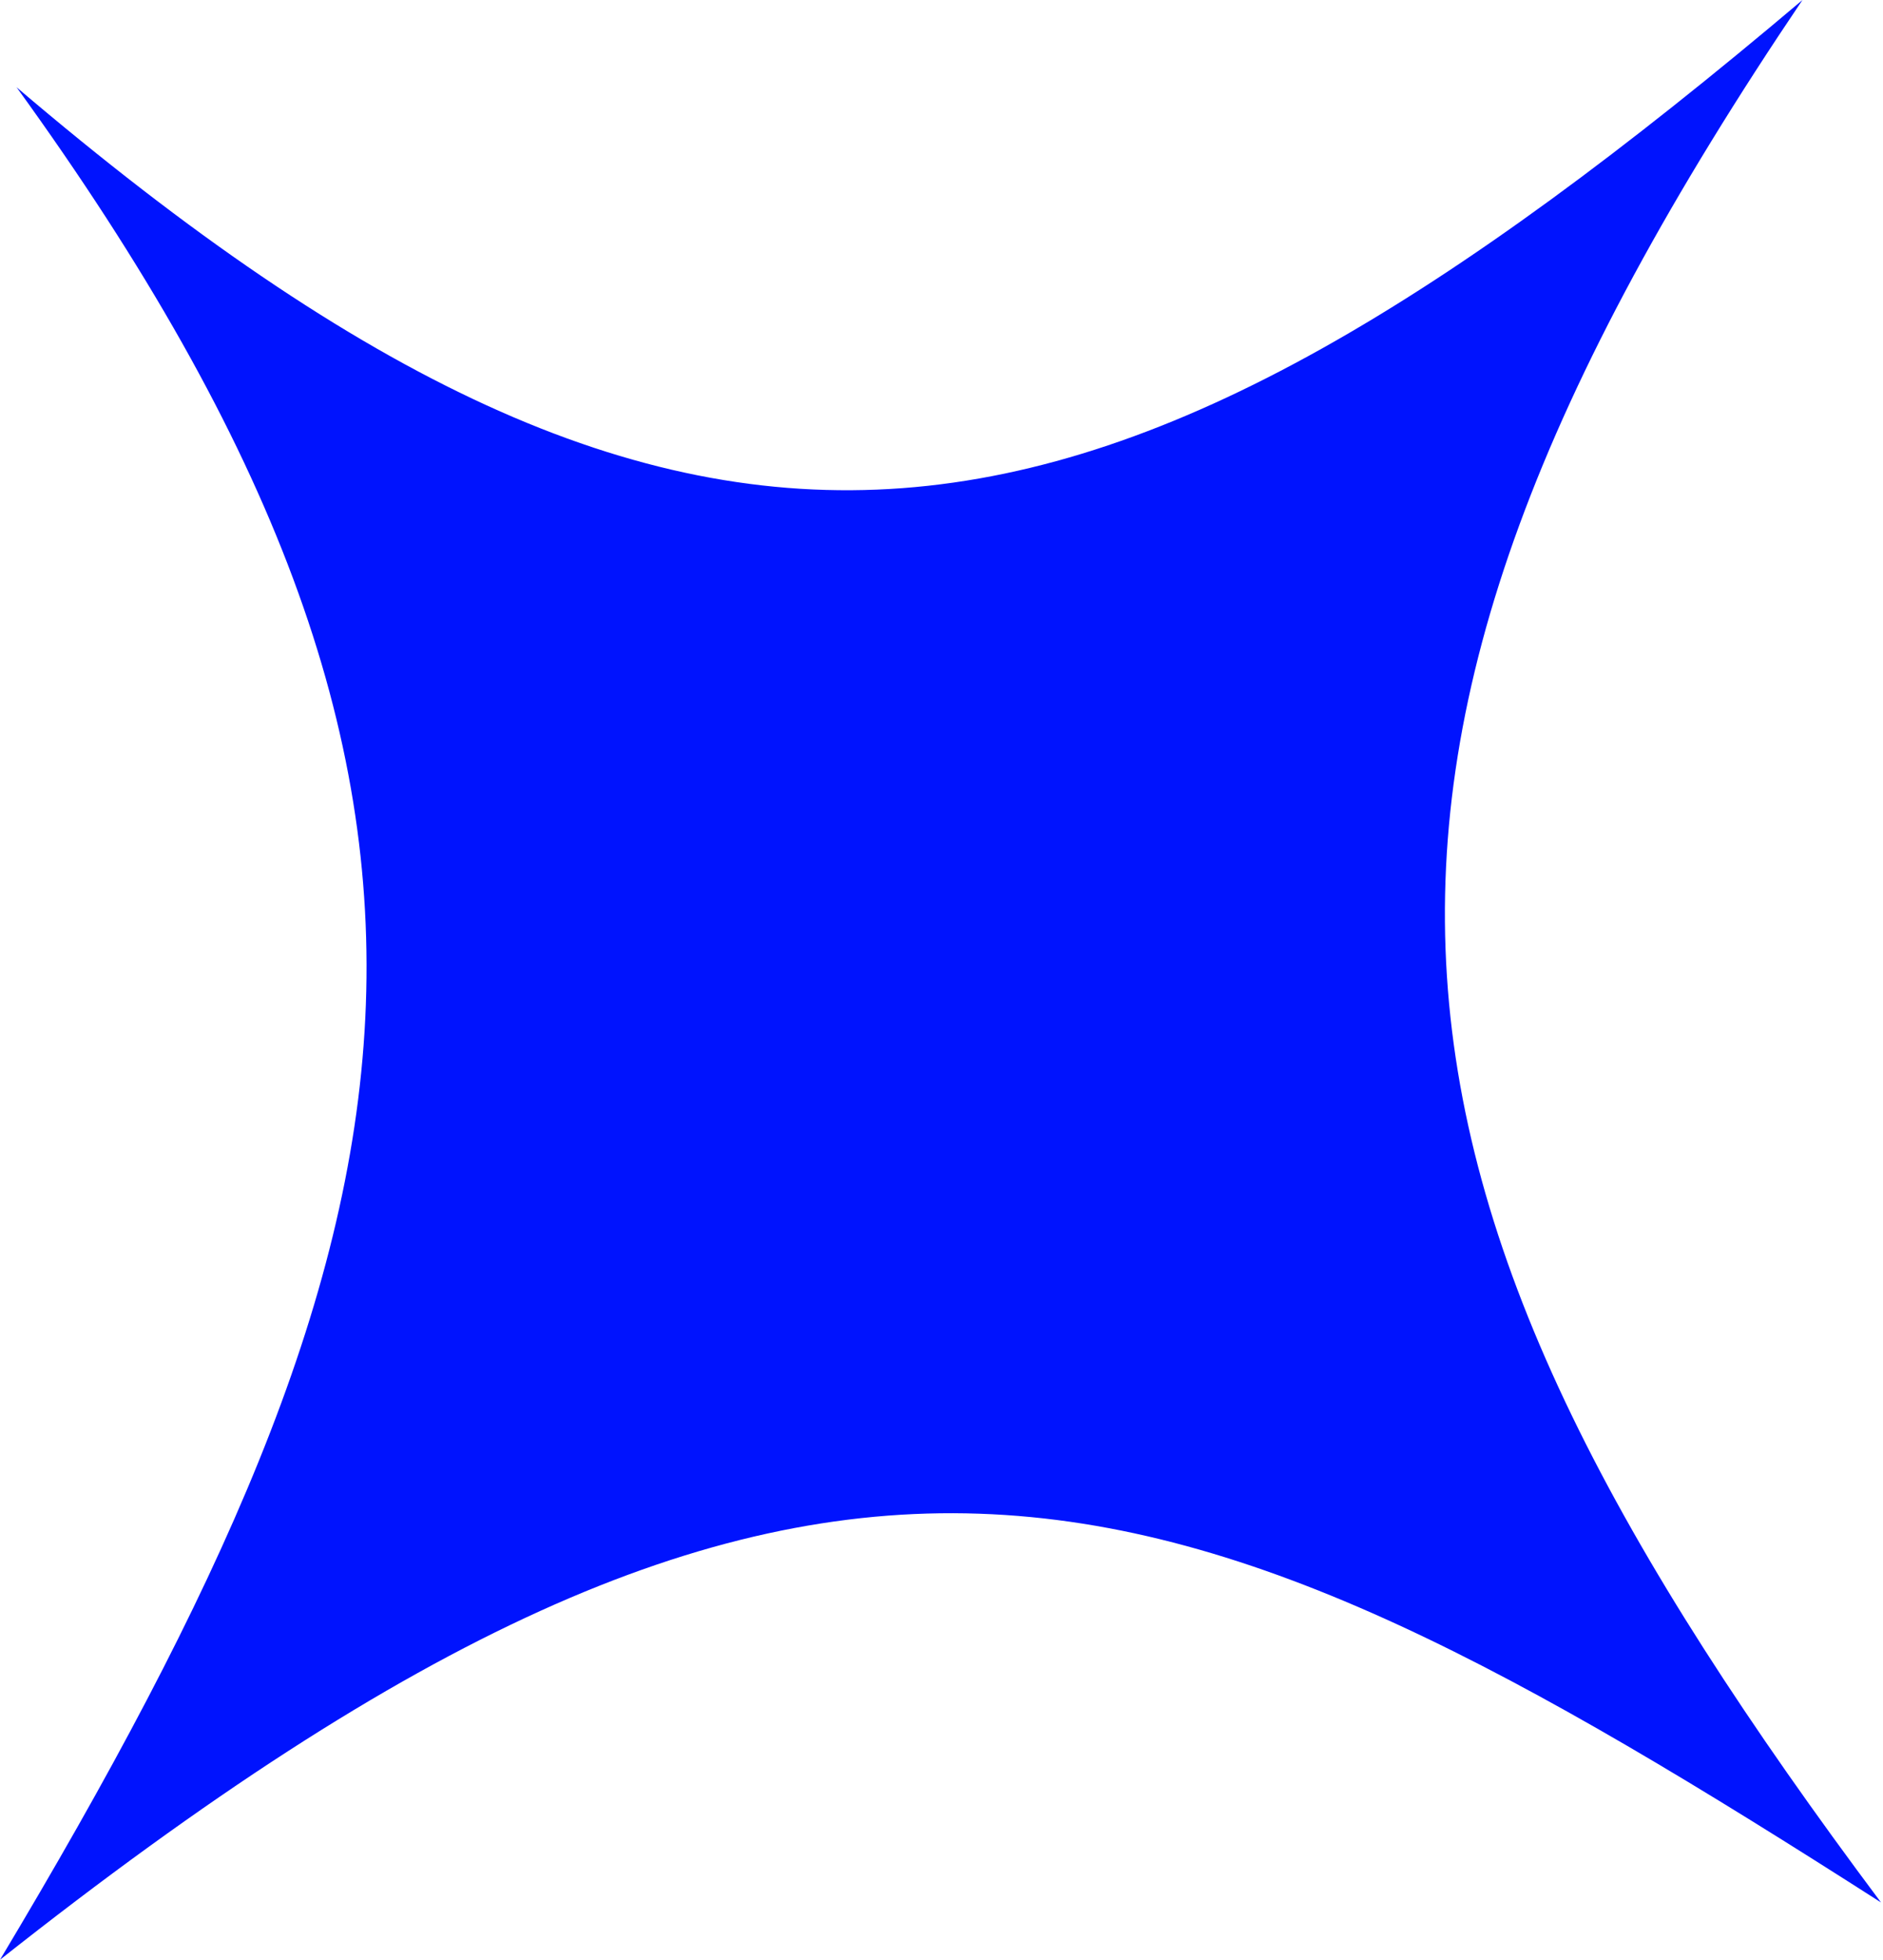
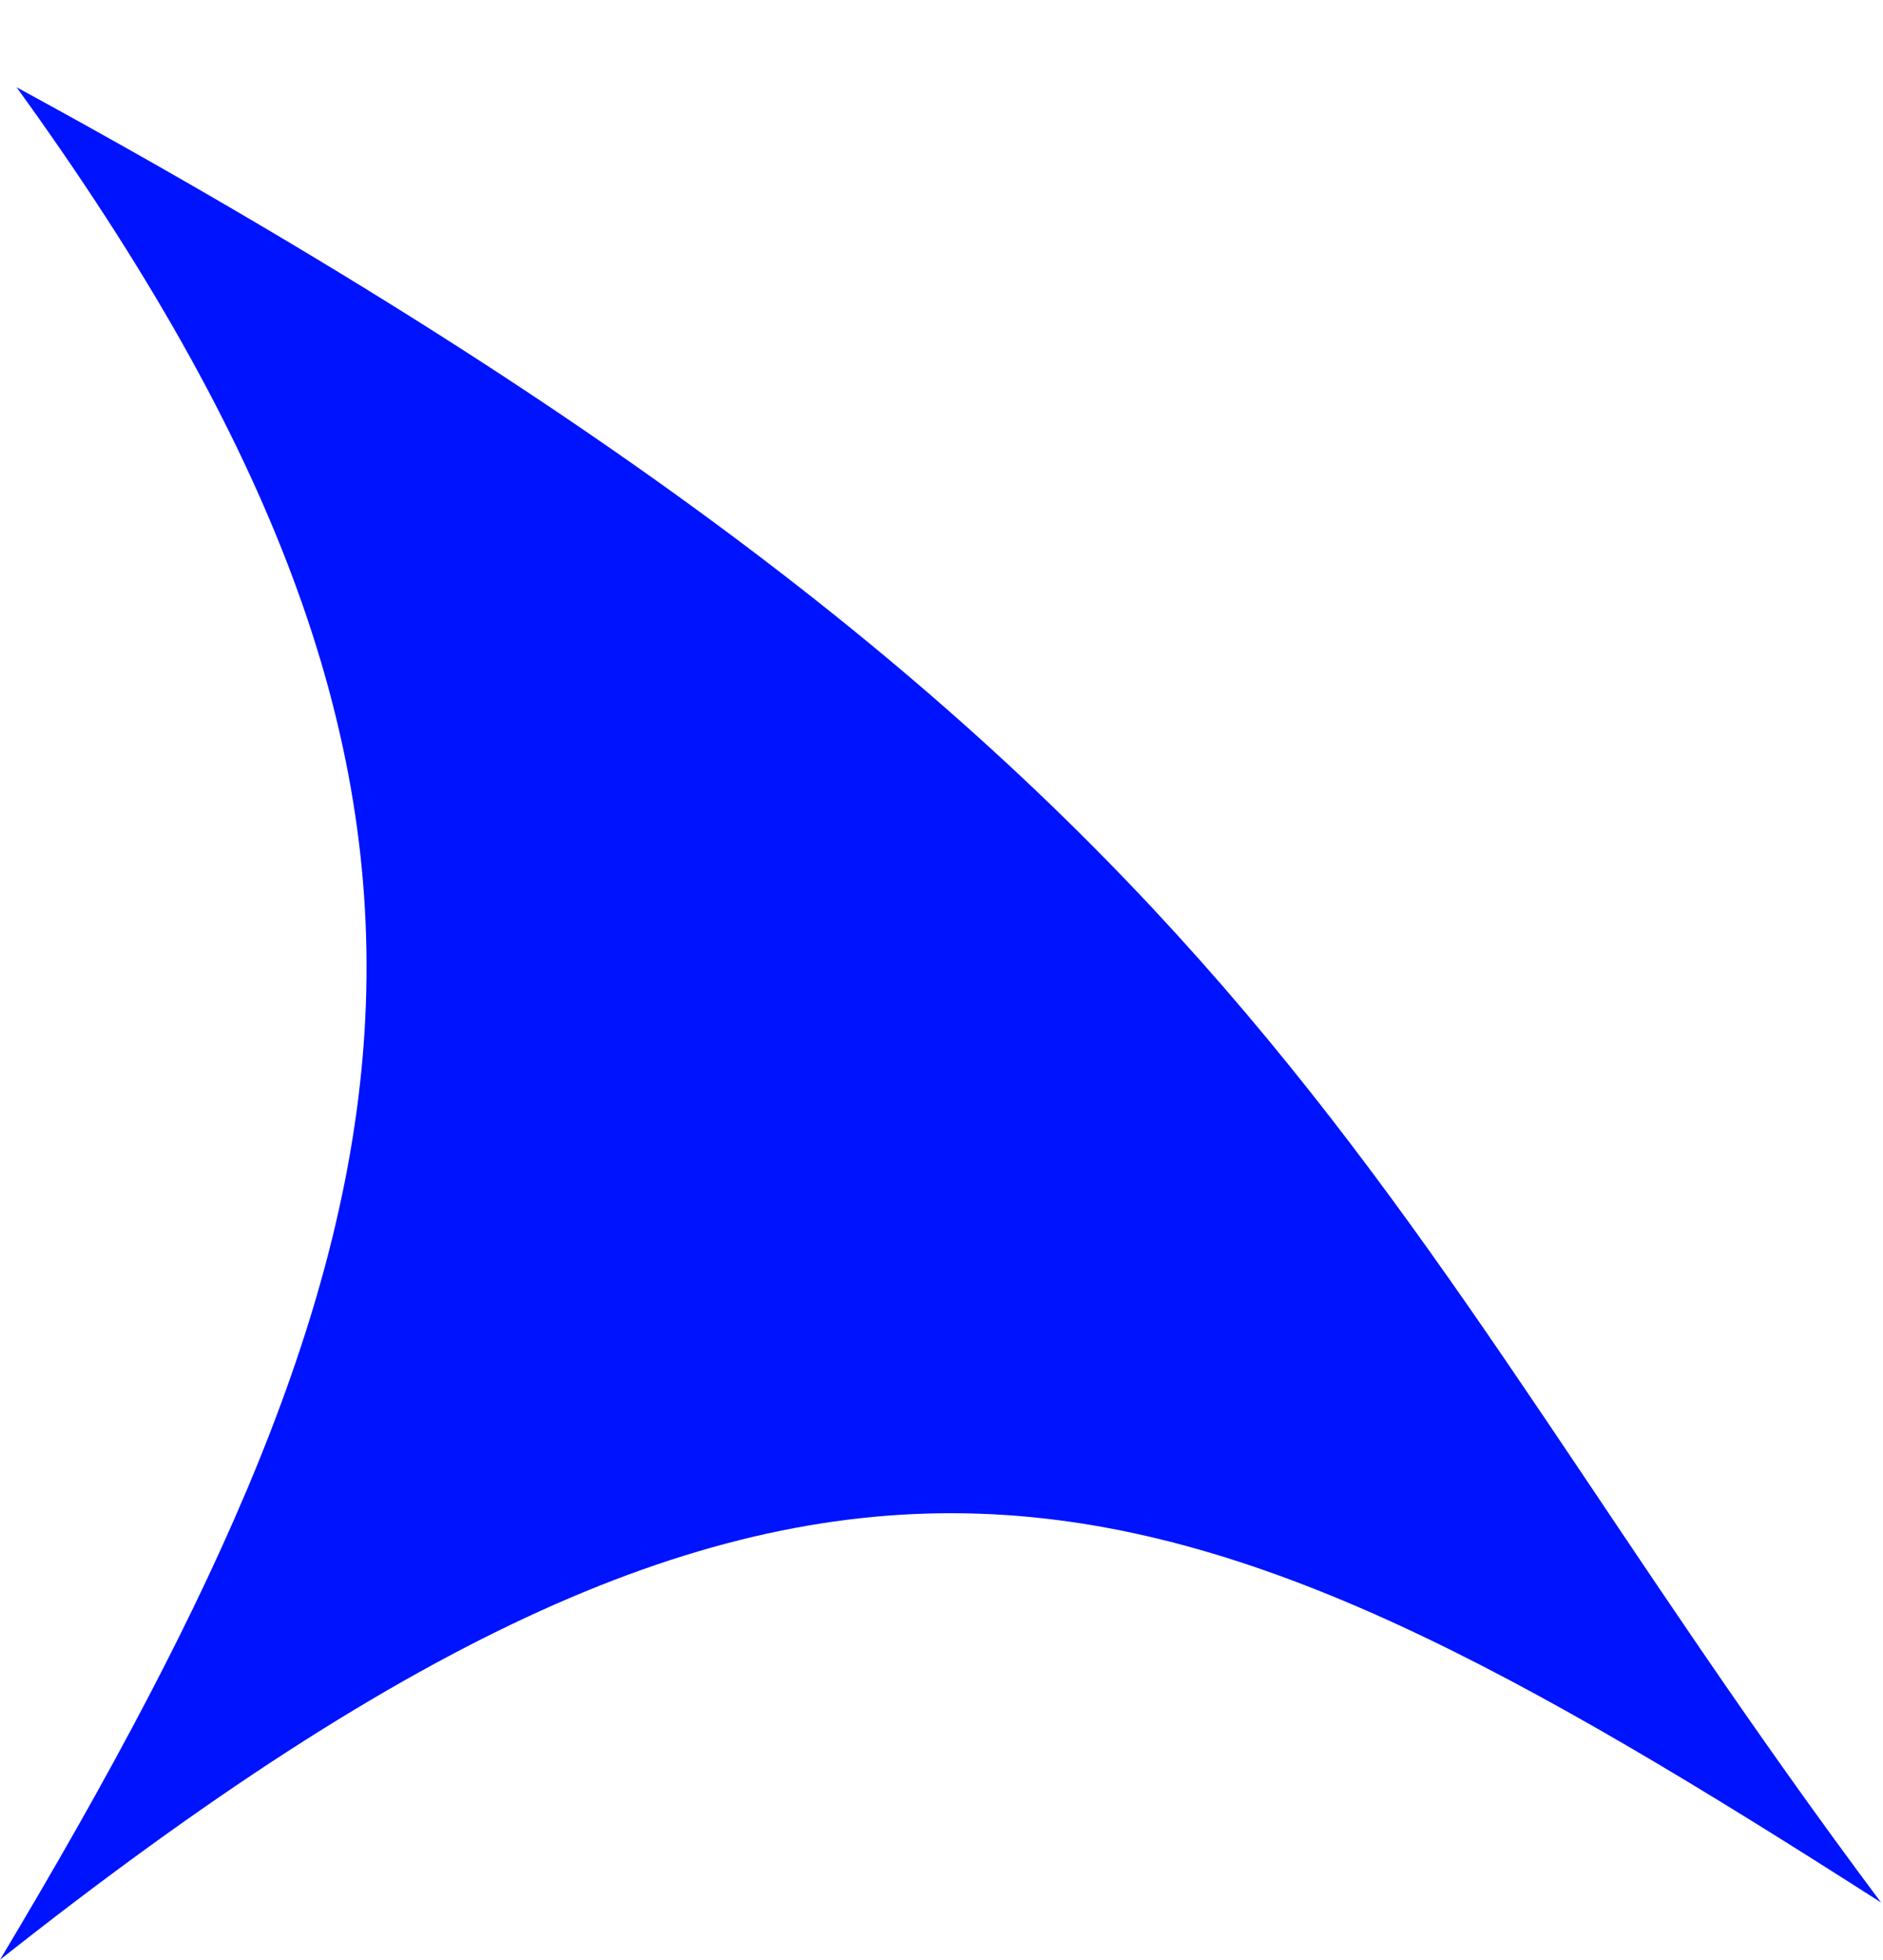
<svg xmlns="http://www.w3.org/2000/svg" width="298" height="310" viewBox="0 0 298 310" fill="none">
-   <path d="M297.685 300.936C183.568 227.945 130.414 206.921 -0.001 310C68.924 194.954 84.353 126.673 2.622 13.801C111.622 106.629 173.254 94.68 285.255 -4.4965e-07C202.426 122.598 213.896 188.925 297.685 300.936Z" fill="#0013FE" />
+   <path d="M297.685 300.936C183.568 227.945 130.414 206.921 -0.001 310C68.924 194.954 84.353 126.673 2.622 13.801C202.426 122.598 213.896 188.925 297.685 300.936Z" fill="#0013FE" />
</svg>